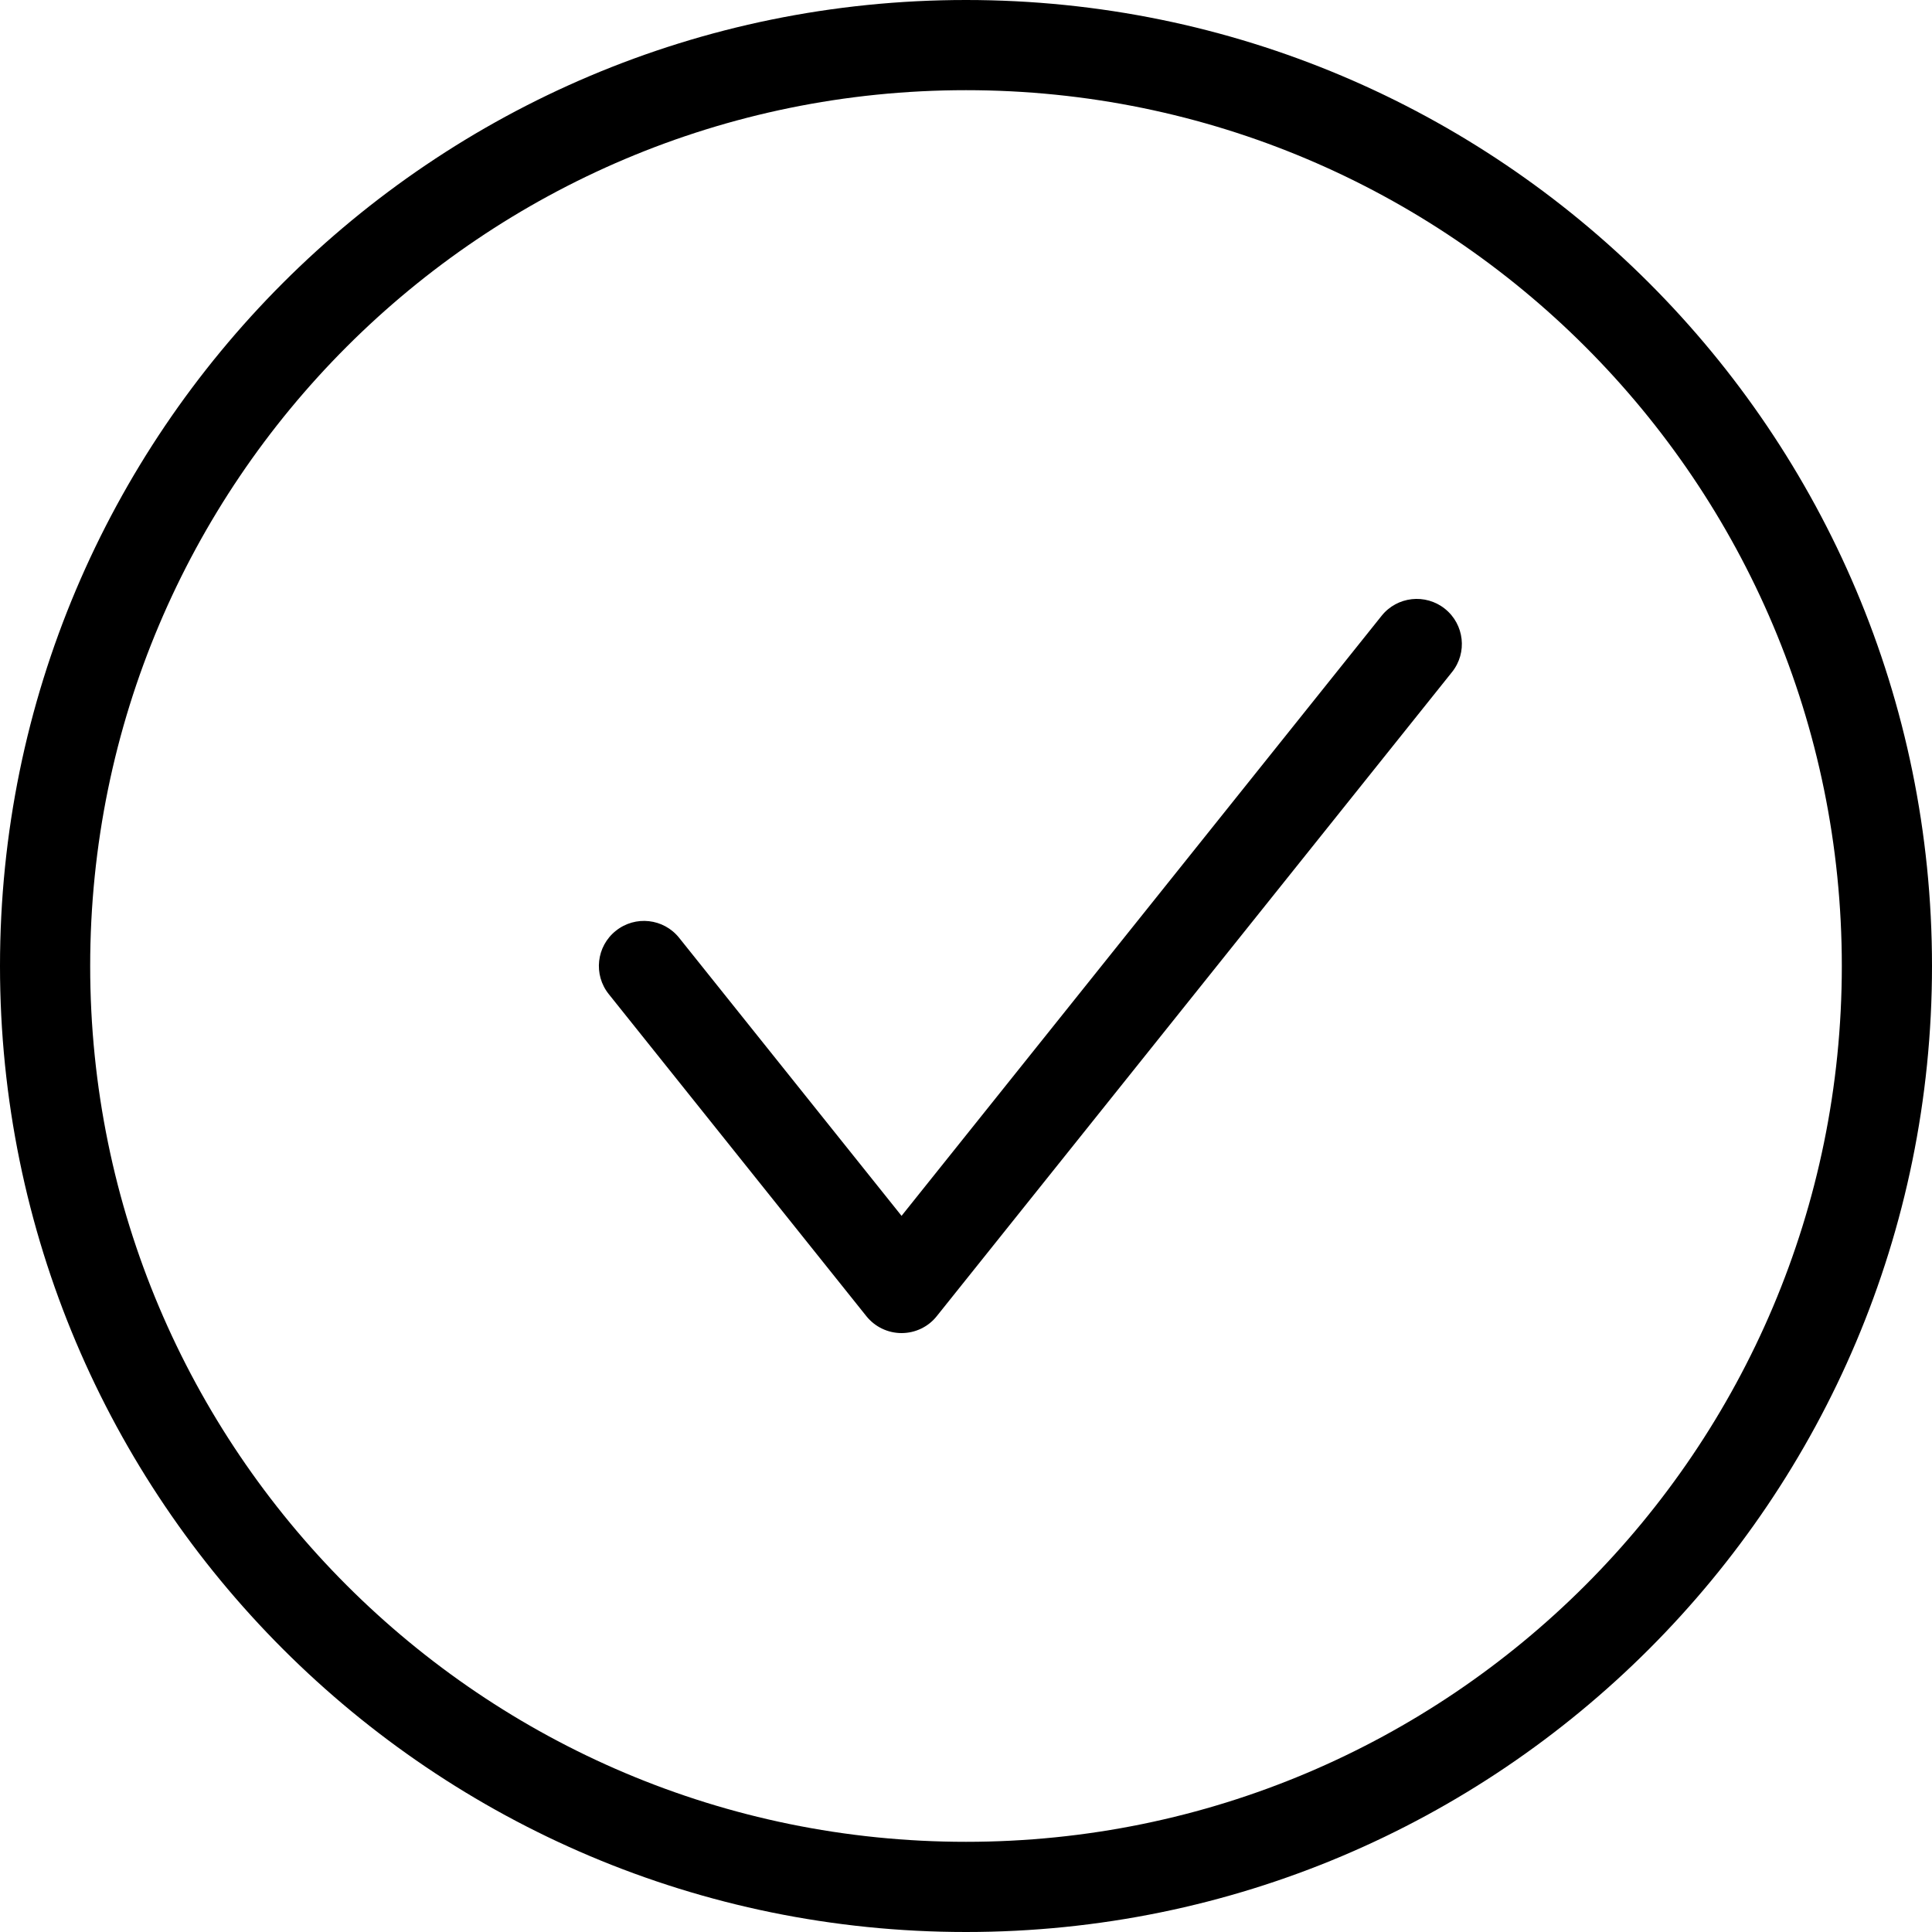
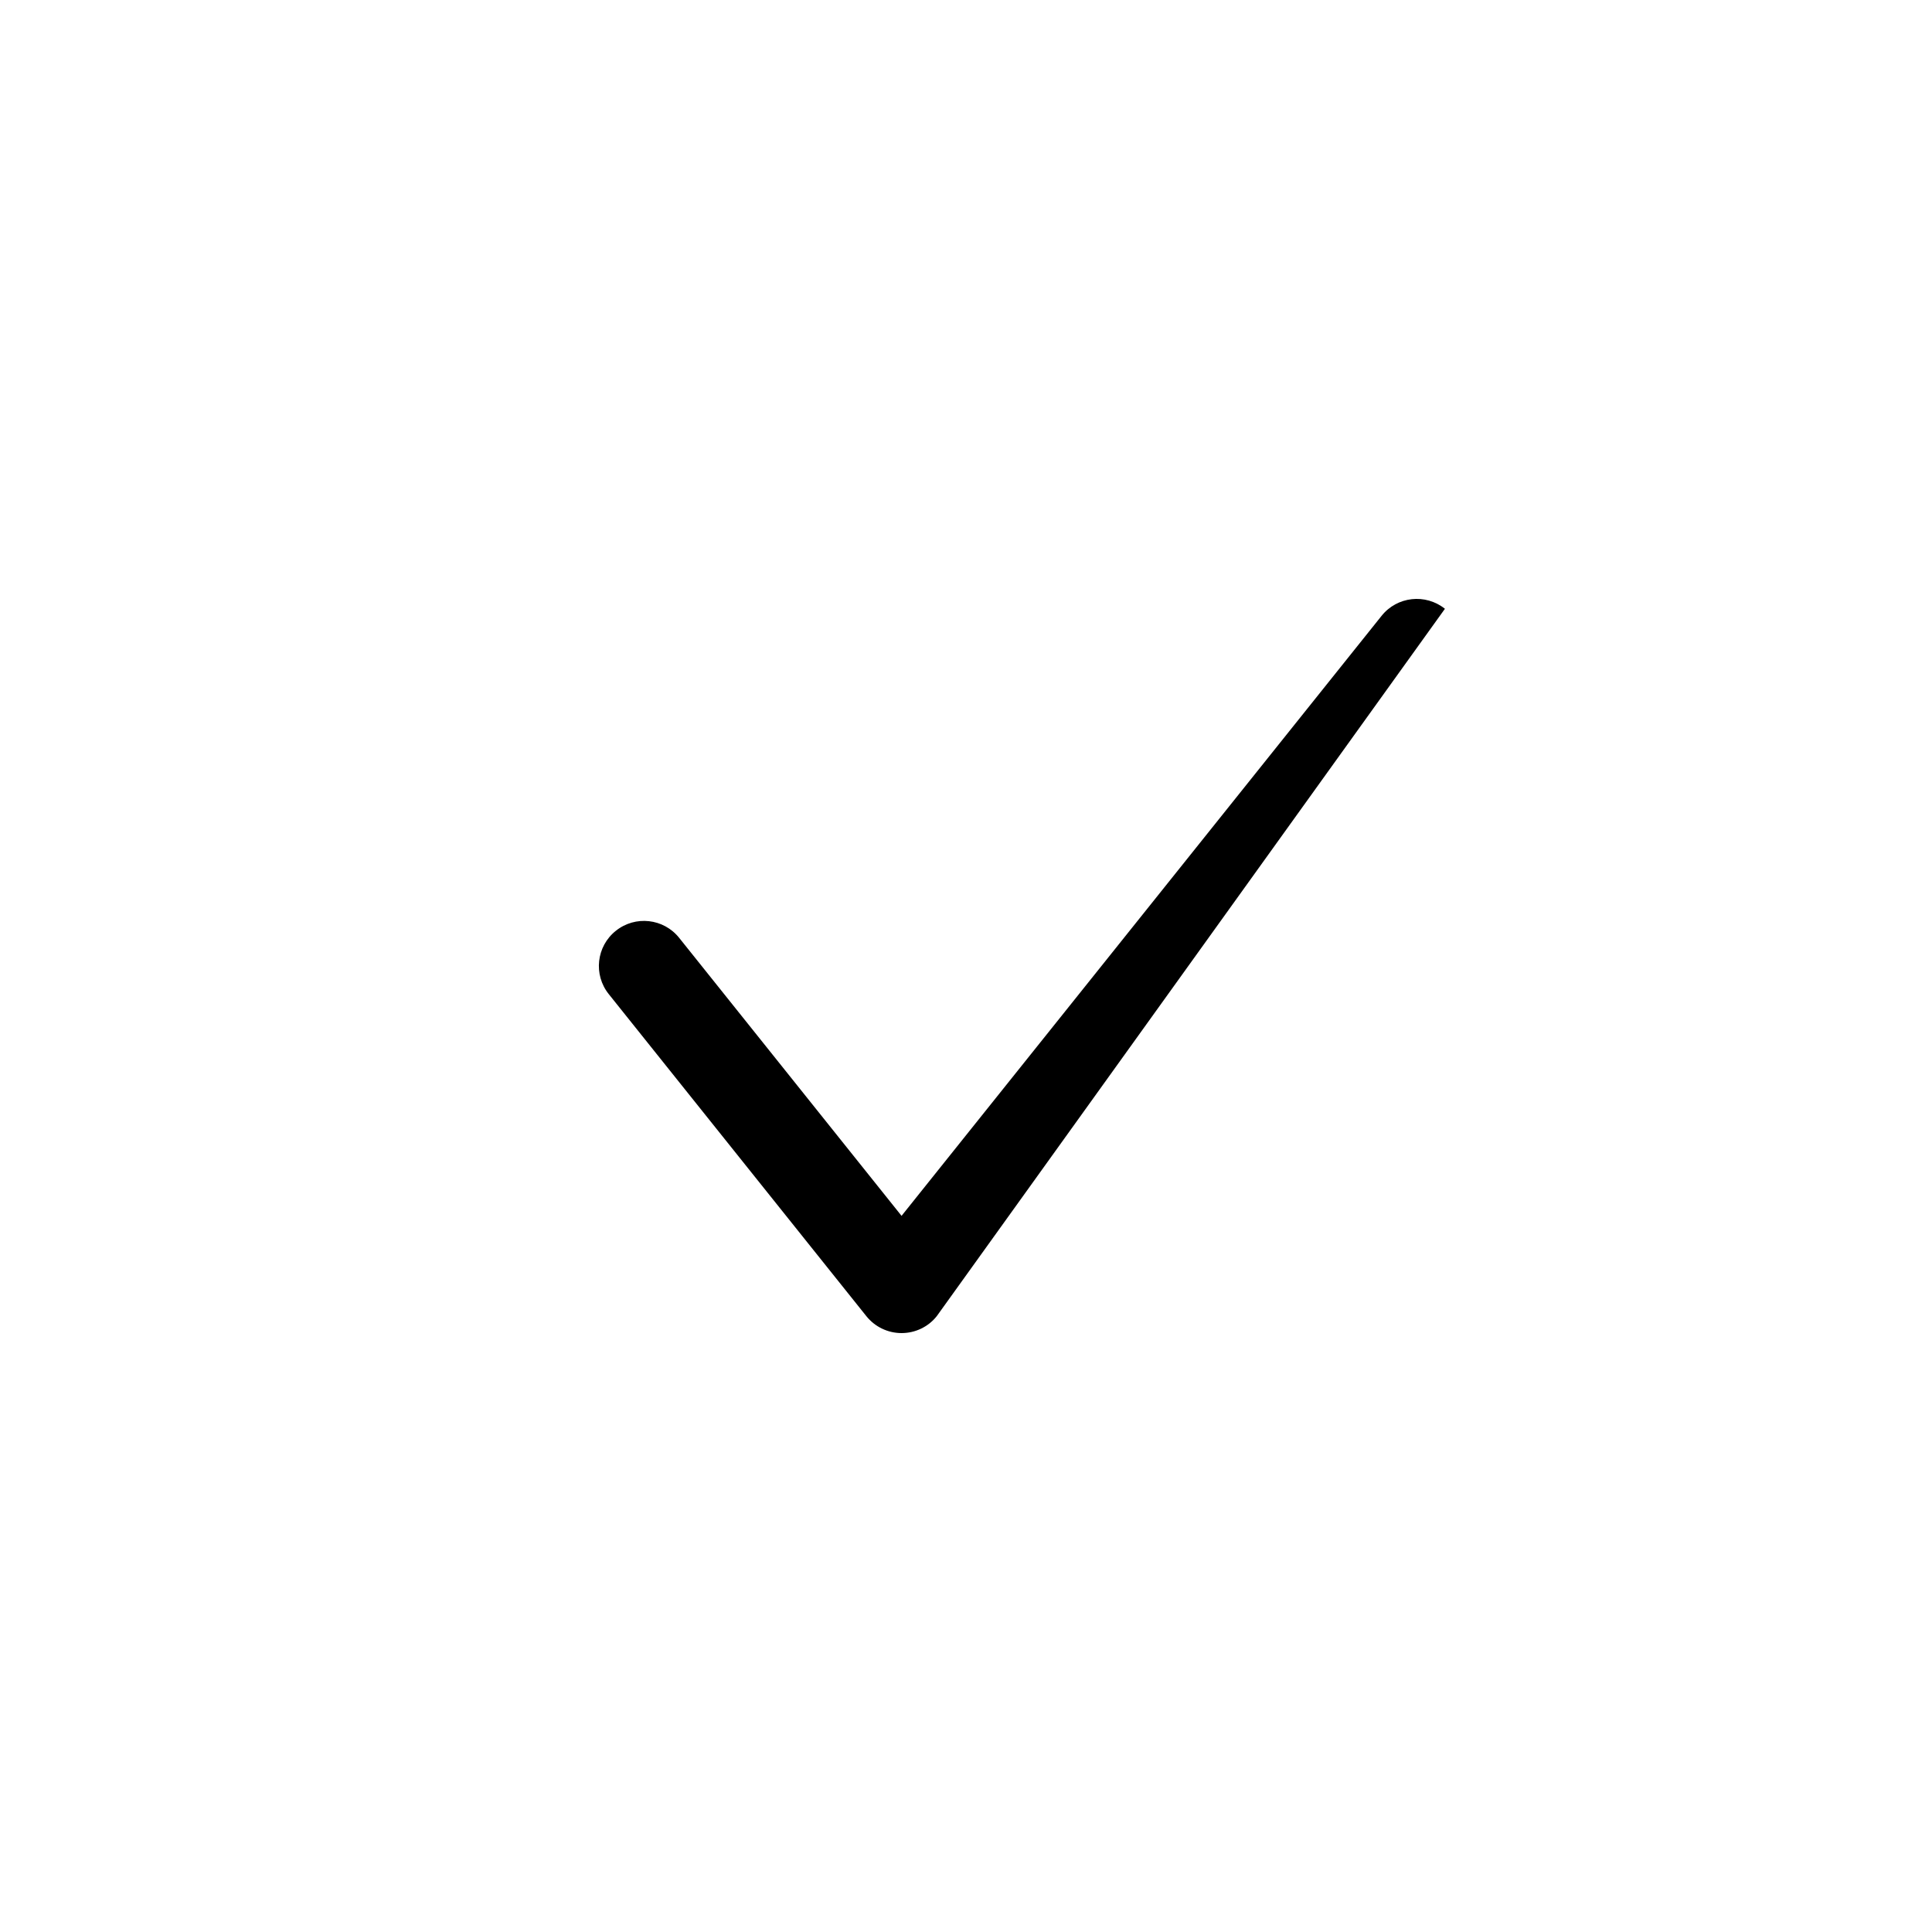
<svg xmlns="http://www.w3.org/2000/svg" width="28" height="28" viewBox="0 0 28 28" fill="none">
-   <path fill-rule="evenodd" clip-rule="evenodd" d="M20.941 8.823C21.223 9.049 21.269 9.46 21.043 9.741L13.576 19.075C13.453 19.23 13.265 19.32 13.066 19.32C12.868 19.32 12.68 19.23 12.556 19.075L8.823 14.408C8.597 14.126 8.643 13.715 8.925 13.49C9.207 13.264 9.618 13.31 9.843 13.592L13.066 17.621L20.023 8.925C20.248 8.643 20.659 8.598 20.941 8.823Z" fill="black" />
-   <path fill-rule="evenodd" clip-rule="evenodd" d="M14 26.693C21.01 26.693 26.693 21.01 26.693 14C26.693 6.99 21.01 1.307 14 1.307C6.99 1.307 1.307 6.99 1.307 14C1.307 21.01 6.99 26.693 14 26.693ZM14 28C21.732 28 28 21.732 28 14C28 6.268 21.732 0 14 0C6.268 0 0 6.268 0 14C0 21.732 6.268 28 14 28Z" fill="black" />
+   <path fill-rule="evenodd" clip-rule="evenodd" d="M20.941 8.823L13.576 19.075C13.453 19.23 13.265 19.32 13.066 19.32C12.868 19.32 12.68 19.23 12.556 19.075L8.823 14.408C8.597 14.126 8.643 13.715 8.925 13.49C9.207 13.264 9.618 13.31 9.843 13.592L13.066 17.621L20.023 8.925C20.248 8.643 20.659 8.598 20.941 8.823Z" fill="black" />
</svg>